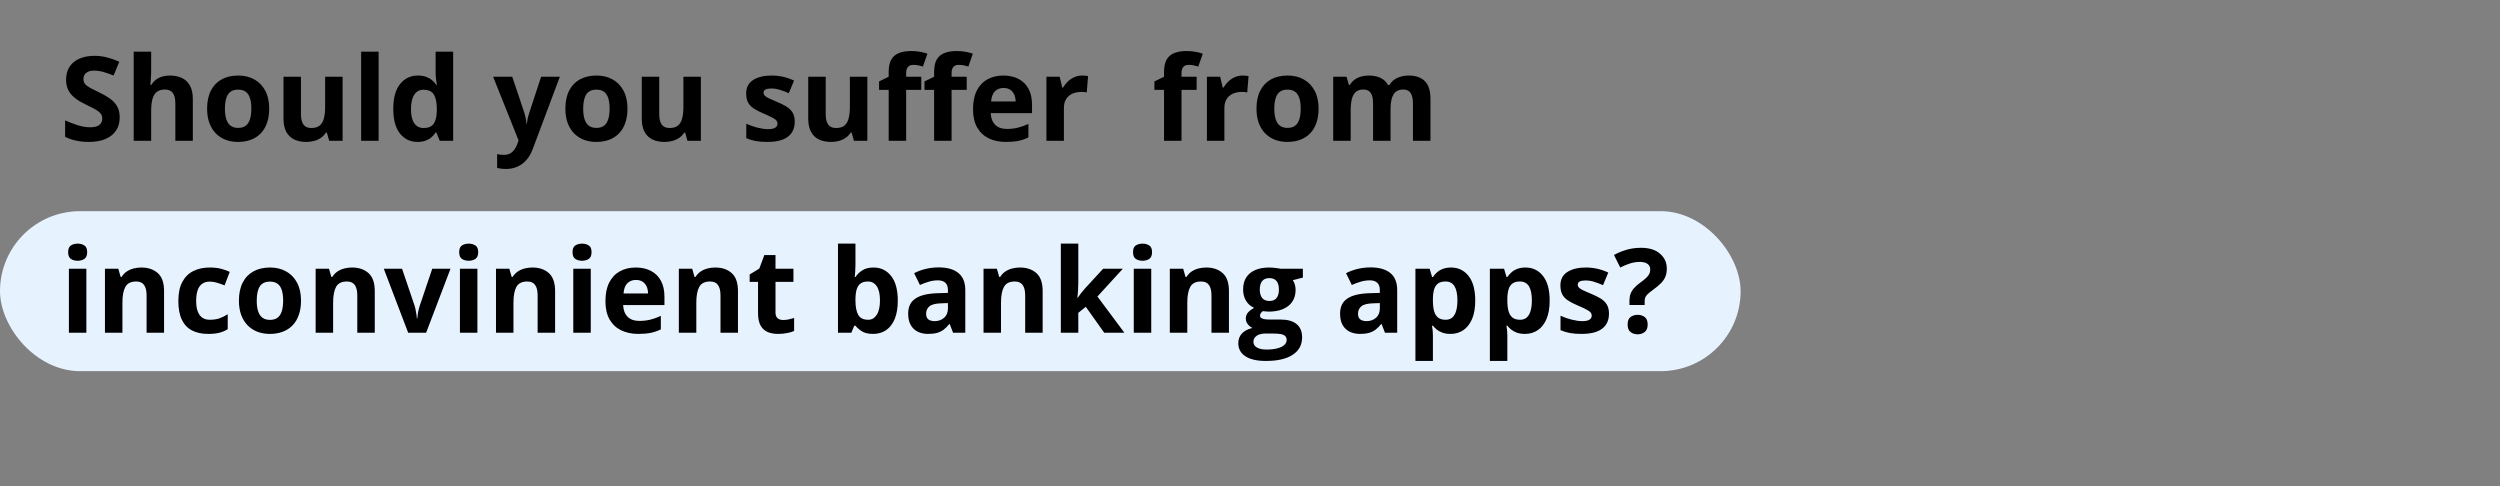
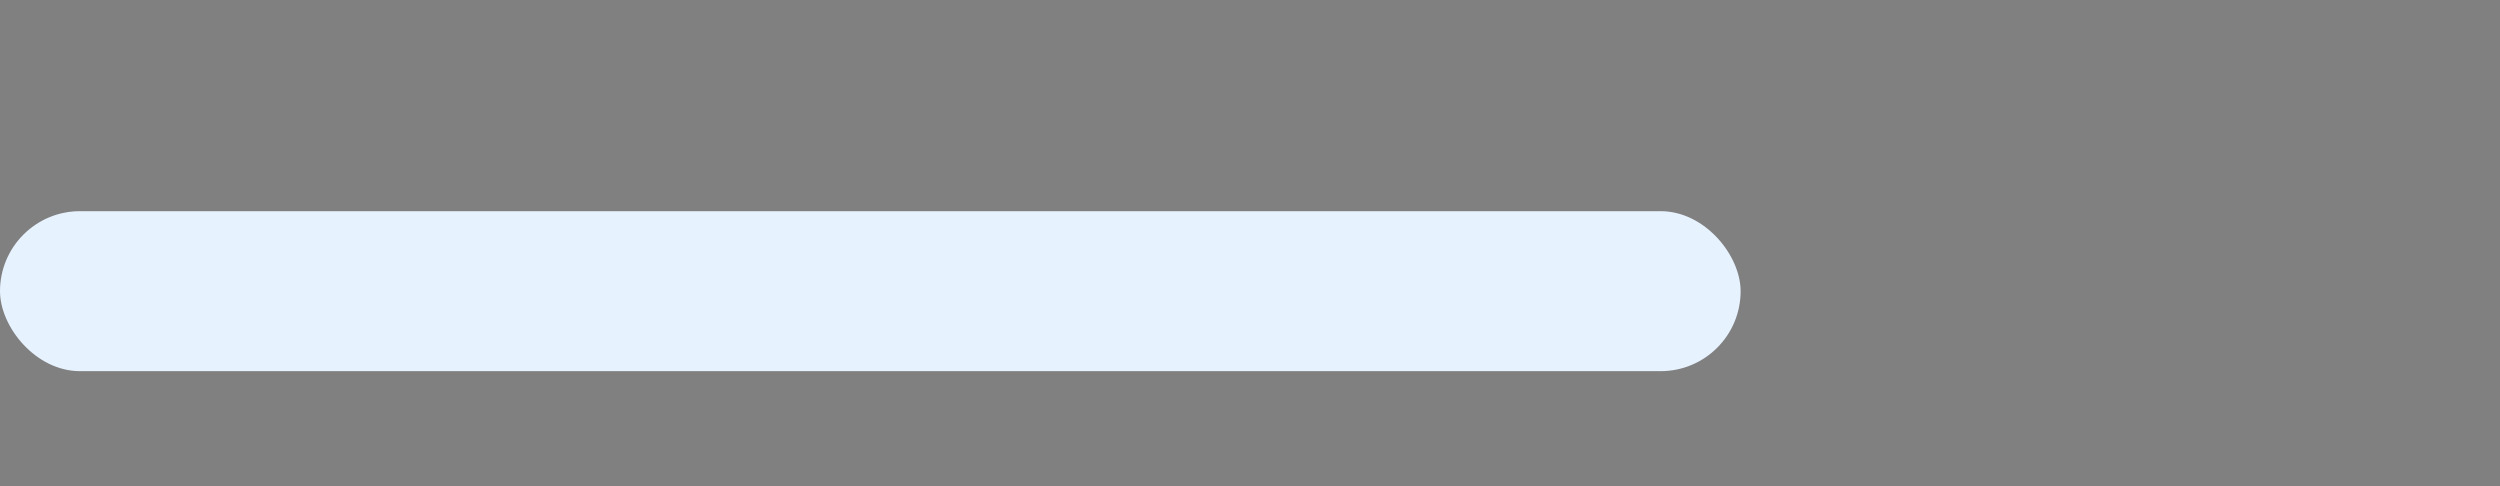
<svg xmlns="http://www.w3.org/2000/svg" width="1172" height="228" viewBox="0 0 1172 228" fill="none">
  <rect x="0" y="0" width="1172" height="228" fill="#808080" stroke="none" />
  <rect y="99" width="816" height="75" rx="37.5" fill="#E7F2FF" />
-   <path d="M56.118 55.097C56.118 57.424 55.554 59.447 54.426 61.166C53.298 62.885 51.651 64.21 49.484 65.141C47.336 66.072 44.722 66.537 41.643 66.537C40.282 66.537 38.948 66.448 37.641 66.269C36.352 66.09 35.108 65.83 33.908 65.49C32.727 65.132 31.599 64.693 30.524 64.174V56.44C32.386 57.263 34.32 58.006 36.325 58.669C38.33 59.331 40.318 59.662 42.287 59.662C43.648 59.662 44.74 59.483 45.563 59.125C46.405 58.767 47.014 58.275 47.39 57.648C47.766 57.021 47.954 56.305 47.954 55.499C47.954 54.515 47.622 53.673 46.96 52.975C46.297 52.277 45.384 51.623 44.221 51.015C43.075 50.406 41.777 49.752 40.327 49.054C39.414 48.624 38.42 48.105 37.346 47.497C36.272 46.87 35.251 46.109 34.284 45.214C33.317 44.319 32.521 43.236 31.894 41.964C31.285 40.675 30.981 39.136 30.981 37.345C30.981 35 31.518 32.995 32.592 31.33C33.666 29.665 35.197 28.393 37.185 27.516C39.19 26.621 41.553 26.173 44.274 26.173C46.315 26.173 48.258 26.415 50.102 26.898C51.964 27.364 53.907 28.044 55.93 28.939L53.244 35.412C51.436 34.678 49.816 34.114 48.383 33.72C46.951 33.308 45.492 33.102 44.006 33.102C42.967 33.102 42.081 33.272 41.347 33.612C40.613 33.935 40.058 34.4 39.682 35.009C39.306 35.6 39.118 36.289 39.118 37.077C39.118 38.008 39.387 38.795 39.924 39.44C40.479 40.067 41.302 40.675 42.395 41.266C43.505 41.857 44.883 42.546 46.53 43.334C48.535 44.283 50.245 45.276 51.66 46.315C53.092 47.335 54.193 48.544 54.963 49.94C55.733 51.319 56.118 53.038 56.118 55.097ZM70.871 24.213V32.726C70.871 34.212 70.817 35.627 70.71 36.969C70.62 38.312 70.549 39.261 70.495 39.816H70.924C71.569 38.778 72.33 37.936 73.207 37.291C74.102 36.647 75.087 36.172 76.161 35.868C77.236 35.564 78.39 35.412 79.626 35.412C81.792 35.412 83.681 35.797 85.292 36.566C86.903 37.318 88.157 38.509 89.052 40.138C89.947 41.749 90.395 43.844 90.395 46.422V66H82.204V48.463C82.204 46.315 81.81 44.695 81.022 43.602C80.234 42.51 79.017 41.964 77.37 41.964C75.723 41.964 74.425 42.349 73.476 43.119C72.527 43.871 71.856 44.99 71.462 46.476C71.068 47.944 70.871 49.743 70.871 51.874V66H62.68V24.213H70.871ZM126.202 50.934C126.202 53.441 125.862 55.661 125.182 57.594C124.52 59.528 123.544 61.166 122.255 62.509C120.984 63.834 119.444 64.836 117.636 65.517C115.845 66.197 113.822 66.537 111.566 66.537C109.454 66.537 107.511 66.197 105.739 65.517C103.984 64.836 102.453 63.834 101.146 62.509C99.857 61.166 98.855 59.528 98.138 57.594C97.44 55.661 97.091 53.441 97.091 50.934C97.091 47.604 97.682 44.784 98.864 42.475C100.045 40.165 101.728 38.41 103.912 37.211C106.097 36.011 108.702 35.412 111.727 35.412C114.538 35.412 117.027 36.011 119.193 37.211C121.377 38.41 123.087 40.165 124.323 42.475C125.576 44.784 126.202 47.604 126.202 50.934ZM105.443 50.934C105.443 52.904 105.658 54.56 106.088 55.902C106.517 57.245 107.189 58.257 108.102 58.937C109.015 59.617 110.206 59.958 111.674 59.958C113.124 59.958 114.297 59.617 115.192 58.937C116.105 58.257 116.767 57.245 117.179 55.902C117.609 54.56 117.824 52.904 117.824 50.934C117.824 48.947 117.609 47.3 117.179 45.993C116.767 44.668 116.105 43.674 115.192 43.012C114.279 42.349 113.088 42.018 111.62 42.018C109.454 42.018 107.878 42.761 106.893 44.247C105.927 45.733 105.443 47.962 105.443 50.934ZM160.614 35.976V66H154.33L153.228 62.16H152.799C152.154 63.18 151.349 64.013 150.382 64.657C149.415 65.302 148.35 65.776 147.186 66.081C146.022 66.385 144.814 66.537 143.561 66.537C141.412 66.537 139.541 66.161 137.948 65.409C136.354 64.639 135.11 63.449 134.215 61.837C133.338 60.226 132.899 58.131 132.899 55.553V35.976H141.09V53.512C141.09 55.661 141.475 57.281 142.245 58.373C143.014 59.465 144.241 60.011 145.924 60.011C147.589 60.011 148.896 59.635 149.845 58.883C150.794 58.113 151.456 56.995 151.832 55.526C152.226 54.04 152.423 52.232 152.423 50.102V35.976H160.614ZM177.488 66H169.298V24.213H177.488V66ZM195.706 66.537C192.358 66.537 189.628 65.23 187.515 62.616C185.42 59.984 184.373 56.126 184.373 51.041C184.373 45.903 185.438 42.018 187.569 39.386C189.699 36.736 192.483 35.412 195.921 35.412C197.353 35.412 198.615 35.609 199.707 36.002C200.799 36.396 201.739 36.925 202.527 37.587C203.333 38.249 204.013 38.992 204.568 39.816H204.837C204.729 39.243 204.595 38.401 204.434 37.291C204.291 36.164 204.219 35.009 204.219 33.827V24.213H212.437V66H206.153L204.568 62.106H204.219C203.7 62.929 203.046 63.681 202.259 64.362C201.489 65.024 200.567 65.552 199.492 65.946C198.418 66.34 197.156 66.537 195.706 66.537ZM198.579 60.011C200.817 60.011 202.393 59.349 203.306 58.024C204.237 56.681 204.729 54.667 204.783 51.981V51.095C204.783 48.177 204.335 45.948 203.44 44.408C202.545 42.851 200.88 42.072 198.445 42.072C196.637 42.072 195.222 42.851 194.202 44.408C193.181 45.966 192.671 48.213 192.671 51.149C192.671 54.085 193.181 56.296 194.202 57.782C195.24 59.268 196.7 60.011 198.579 60.011ZM231.174 35.976H240.144L245.81 52.868C245.989 53.405 246.141 53.951 246.267 54.506C246.392 55.061 246.499 55.634 246.589 56.225C246.679 56.815 246.75 57.433 246.804 58.078H246.965C247.072 57.111 247.216 56.207 247.395 55.365C247.592 54.524 247.833 53.691 248.12 52.868L253.679 35.976H262.461L249.758 69.84C248.988 71.917 247.985 73.645 246.75 75.023C245.515 76.42 244.091 77.467 242.48 78.165C240.887 78.864 239.132 79.213 237.216 79.213C236.285 79.213 235.48 79.159 234.799 79.052C234.119 78.962 233.537 78.864 233.054 78.756V72.257C233.43 72.347 233.904 72.427 234.477 72.499C235.05 72.571 235.65 72.606 236.276 72.606C237.422 72.606 238.407 72.365 239.231 71.881C240.054 71.398 240.743 70.745 241.298 69.921C241.853 69.115 242.292 68.229 242.614 67.262L243.098 65.785L231.174 35.976ZM294.159 50.934C294.159 53.441 293.819 55.661 293.139 57.594C292.477 59.528 291.501 61.166 290.212 62.509C288.941 63.834 287.401 64.836 285.593 65.517C283.802 66.197 281.779 66.537 279.523 66.537C277.411 66.537 275.468 66.197 273.696 65.517C271.941 64.836 270.41 63.834 269.103 62.509C267.814 61.166 266.812 59.528 266.095 57.594C265.397 55.661 265.048 53.441 265.048 50.934C265.048 47.604 265.639 44.784 266.821 42.475C268.002 40.165 269.685 38.41 271.869 37.211C274.054 36.011 276.659 35.412 279.684 35.412C282.495 35.412 284.984 36.011 287.15 37.211C289.334 38.41 291.044 40.165 292.28 42.475C293.533 44.784 294.159 47.604 294.159 50.934ZM273.4 50.934C273.4 52.904 273.615 54.56 274.045 55.902C274.474 57.245 275.146 58.257 276.059 58.937C276.972 59.617 278.163 59.958 279.631 59.958C281.081 59.958 282.254 59.617 283.149 58.937C284.062 58.257 284.724 57.245 285.136 55.902C285.566 54.56 285.781 52.904 285.781 50.934C285.781 48.947 285.566 47.3 285.136 45.993C284.724 44.668 284.062 43.674 283.149 43.012C282.236 42.349 281.045 42.018 279.577 42.018C277.411 42.018 275.835 42.761 274.85 44.247C273.884 45.733 273.4 47.962 273.4 50.934ZM328.571 35.976V66H322.287L321.185 62.16H320.756C320.111 63.18 319.306 64.013 318.339 64.657C317.372 65.302 316.307 65.776 315.143 66.081C313.979 66.385 312.771 66.537 311.518 66.537C309.369 66.537 307.498 66.161 305.905 65.409C304.311 64.639 303.067 63.449 302.172 61.837C301.295 60.226 300.856 58.131 300.856 55.553V35.976H309.047V53.512C309.047 55.661 309.432 57.281 310.202 58.373C310.971 59.465 312.198 60.011 313.881 60.011C315.546 60.011 316.853 59.635 317.802 58.883C318.751 58.113 319.413 56.995 319.789 55.526C320.183 54.04 320.38 52.232 320.38 50.102V35.976H328.571ZM372.579 57.084C372.579 59.125 372.095 60.853 371.129 62.267C370.18 63.664 368.756 64.729 366.859 65.463C364.961 66.179 362.598 66.537 359.769 66.537C357.674 66.537 355.875 66.403 354.371 66.134C352.885 65.866 351.381 65.418 349.859 64.791V58.024C351.488 58.758 353.234 59.367 355.096 59.85C356.976 60.316 358.623 60.548 360.037 60.548C361.631 60.548 362.768 60.316 363.448 59.85C364.146 59.367 364.495 58.74 364.495 57.97C364.495 57.469 364.352 57.021 364.066 56.627C363.797 56.216 363.206 55.759 362.293 55.258C361.38 54.739 359.948 54.067 357.996 53.244C356.116 52.456 354.568 51.659 353.35 50.853C352.151 50.048 351.256 49.099 350.665 48.007C350.092 46.897 349.805 45.491 349.805 43.791C349.805 41.016 350.88 38.93 353.028 37.533C355.194 36.119 358.086 35.412 361.702 35.412C363.564 35.412 365.337 35.6 367.02 35.976C368.721 36.352 370.466 36.951 372.257 37.775L369.786 43.683C368.3 43.039 366.894 42.51 365.57 42.099C364.263 41.687 362.929 41.481 361.568 41.481C360.369 41.481 359.464 41.642 358.856 41.964C358.247 42.287 357.943 42.779 357.943 43.441C357.943 43.925 358.095 44.355 358.399 44.73C358.721 45.106 359.33 45.527 360.225 45.993C361.138 46.44 362.472 47.022 364.227 47.738C365.928 48.437 367.405 49.171 368.658 49.94C369.911 50.692 370.878 51.632 371.558 52.76C372.239 53.87 372.579 55.312 372.579 57.084ZM406.614 35.976V66H400.33L399.229 62.16H398.799C398.155 63.18 397.349 64.013 396.382 64.657C395.415 65.302 394.35 65.776 393.186 66.081C392.023 66.385 390.814 66.537 389.561 66.537C387.413 66.537 385.542 66.161 383.948 65.409C382.355 64.639 381.11 63.449 380.215 61.837C379.338 60.226 378.899 58.131 378.899 55.553V35.976H387.09V53.512C387.09 55.661 387.475 57.281 388.245 58.373C389.015 59.465 390.241 60.011 391.924 60.011C393.589 60.011 394.896 59.635 395.845 58.883C396.794 58.113 397.456 56.995 397.832 55.526C398.226 54.04 398.423 52.232 398.423 50.102V35.976H406.614ZM431.895 42.126H424.805V66H416.614V42.126H412.102V38.178L416.614 35.976V33.773C416.614 31.213 417.044 29.226 417.903 27.811C418.78 26.379 420.007 25.377 421.582 24.804C423.176 24.213 425.055 23.918 427.222 23.918C428.815 23.918 430.265 24.052 431.572 24.32C432.879 24.571 433.945 24.857 434.768 25.18L432.673 31.195C432.047 30.998 431.366 30.819 430.632 30.658C429.898 30.497 429.057 30.416 428.108 30.416C426.962 30.416 426.121 30.766 425.584 31.464C425.064 32.144 424.805 33.022 424.805 34.096V35.976H431.895V42.126ZM453.191 42.126H446.101V66H437.91V42.126H433.399V38.178L437.91 35.976V33.773C437.91 31.213 438.34 29.226 439.199 27.811C440.077 26.379 441.303 25.377 442.879 24.804C444.472 24.213 446.352 23.918 448.518 23.918C450.112 23.918 451.562 24.052 452.869 24.32C454.176 24.571 455.241 24.857 456.065 25.18L453.97 31.195C453.343 30.998 452.663 30.819 451.929 30.658C451.195 30.497 450.353 30.416 449.404 30.416C448.259 30.416 447.417 30.766 446.88 31.464C446.361 32.144 446.101 33.022 446.101 34.096V35.976H453.191V42.126ZM470.361 35.412C473.136 35.412 475.526 35.949 477.531 37.023C479.537 38.079 481.085 39.619 482.177 41.642C483.27 43.665 483.816 46.136 483.816 49.054V53.029H464.453C464.542 55.338 465.232 57.156 466.521 58.48C467.828 59.787 469.636 60.441 471.946 60.441C473.861 60.441 475.616 60.244 477.209 59.85C478.803 59.456 480.441 58.865 482.124 58.078V64.415C480.638 65.15 479.08 65.687 477.451 66.027C475.84 66.367 473.879 66.537 471.57 66.537C468.562 66.537 465.894 65.982 463.567 64.872C461.257 63.762 459.44 62.07 458.115 59.796C456.808 57.523 456.155 54.658 456.155 51.203C456.155 47.694 456.745 44.775 457.927 42.448C459.127 40.102 460.792 38.348 462.922 37.184C465.053 36.002 467.532 35.412 470.361 35.412ZM470.415 41.239C468.821 41.239 467.497 41.749 466.44 42.77C465.402 43.791 464.802 45.393 464.641 47.577H476.135C476.117 46.36 475.893 45.276 475.464 44.328C475.052 43.379 474.425 42.627 473.584 42.072C472.76 41.517 471.704 41.239 470.415 41.239ZM507.324 35.412C507.735 35.412 508.21 35.438 508.747 35.492C509.302 35.528 509.75 35.582 510.09 35.653L509.472 43.334C509.204 43.245 508.819 43.182 508.317 43.146C507.834 43.092 507.413 43.065 507.055 43.065C505.999 43.065 504.969 43.2 503.967 43.468C502.982 43.737 502.096 44.175 501.308 44.784C500.52 45.375 499.894 46.163 499.428 47.148C498.981 48.114 498.757 49.305 498.757 50.719V66H490.566V35.976H496.769L497.978 41.024H498.381C498.972 40.004 499.706 39.073 500.583 38.231C501.478 37.372 502.49 36.692 503.618 36.19C504.763 35.671 505.999 35.412 507.324 35.412ZM560.982 42.126H553.892V66H545.702V42.126H541.19V38.178L545.702 35.976V33.773C545.702 31.213 546.131 29.226 546.991 27.811C547.868 26.379 549.094 25.377 550.67 24.804C552.263 24.213 554.143 23.918 556.309 23.918C557.903 23.918 559.353 24.052 560.66 24.32C561.967 24.571 563.032 24.857 563.856 25.18L561.761 31.195C561.134 30.998 560.454 30.819 559.72 30.658C558.986 30.497 558.145 30.416 557.196 30.416C556.05 30.416 555.208 30.766 554.671 31.464C554.152 32.144 553.892 33.022 553.892 34.096V35.976H560.982V42.126ZM582.557 35.412C582.968 35.412 583.443 35.438 583.98 35.492C584.535 35.528 584.983 35.582 585.323 35.653L584.705 43.334C584.437 43.245 584.052 43.182 583.55 43.146C583.067 43.092 582.646 43.065 582.288 43.065C581.232 43.065 580.202 43.2 579.2 43.468C578.215 43.737 577.329 44.175 576.541 44.784C575.753 45.375 575.127 46.163 574.661 47.148C574.214 48.114 573.99 49.305 573.99 50.719V66H565.799V35.976H572.003L573.211 41.024H573.614C574.205 40.004 574.939 39.073 575.816 38.231C576.711 37.372 577.723 36.692 578.851 36.19C579.996 35.671 581.232 35.412 582.557 35.412ZM618.15 50.934C618.15 53.441 617.809 55.661 617.129 57.594C616.467 59.528 615.491 61.166 614.202 62.509C612.931 63.834 611.391 64.836 609.583 65.517C607.792 66.197 605.769 66.537 603.513 66.537C601.401 66.537 599.458 66.197 597.686 65.517C595.931 64.836 594.4 63.834 593.093 62.509C591.804 61.166 590.802 59.528 590.086 57.594C589.387 55.661 589.038 53.441 589.038 50.934C589.038 47.604 589.629 44.784 590.811 42.475C591.992 40.165 593.675 38.41 595.86 37.211C598.044 36.011 600.649 35.412 603.674 35.412C606.485 35.412 608.974 36.011 611.14 37.211C613.325 38.41 615.034 40.165 616.27 42.475C617.523 44.784 618.15 47.604 618.15 50.934ZM597.39 50.934C597.39 52.904 597.605 54.56 598.035 55.902C598.465 57.245 599.136 58.257 600.049 58.937C600.962 59.617 602.153 59.958 603.621 59.958C605.071 59.958 606.244 59.617 607.139 58.937C608.052 58.257 608.714 57.245 609.126 55.902C609.556 54.56 609.771 52.904 609.771 50.934C609.771 48.947 609.556 47.3 609.126 45.993C608.714 44.668 608.052 43.674 607.139 43.012C606.226 42.349 605.035 42.018 603.567 42.018C601.401 42.018 599.825 42.761 598.841 44.247C597.874 45.733 597.39 47.962 597.39 50.934ZM660.268 35.412C663.67 35.412 666.239 36.289 667.976 38.044C669.731 39.78 670.608 42.573 670.608 46.422V66H662.39V48.463C662.39 46.315 662.023 44.695 661.289 43.602C660.555 42.51 659.418 41.964 657.878 41.964C655.712 41.964 654.172 42.743 653.259 44.301C652.346 45.84 651.89 48.052 651.89 50.934V66H643.699V48.463C643.699 47.031 643.537 45.831 643.215 44.865C642.893 43.898 642.401 43.173 641.738 42.69C641.076 42.206 640.225 41.964 639.187 41.964C637.665 41.964 636.466 42.349 635.588 43.119C634.729 43.871 634.111 44.99 633.735 46.476C633.377 47.944 633.198 49.743 633.198 51.874V66H625.007V35.976H631.265L632.366 39.816H632.822C633.431 38.778 634.192 37.936 635.105 37.291C636.036 36.647 637.056 36.172 638.166 35.868C639.276 35.564 640.404 35.412 641.55 35.412C643.752 35.412 645.614 35.77 647.136 36.486C648.676 37.202 649.857 38.312 650.681 39.816H651.406C652.301 38.276 653.564 37.157 655.193 36.459C656.84 35.761 658.532 35.412 660.268 35.412ZM40.488 125.976V156H32.297V125.976H40.488ZM36.406 114.213C37.623 114.213 38.671 114.499 39.548 115.072C40.425 115.627 40.864 116.675 40.864 118.214C40.864 119.736 40.425 120.792 39.548 121.383C38.671 121.956 37.623 122.243 36.406 122.243C35.17 122.243 34.114 121.956 33.237 121.383C32.377 120.792 31.948 119.736 31.948 118.214C31.948 116.675 32.377 115.627 33.237 115.072C34.114 114.499 35.17 114.213 36.406 114.213ZM66.252 125.412C69.456 125.412 72.034 126.289 73.986 128.043C75.938 129.78 76.913 132.573 76.913 136.422V156H68.722V138.463C68.722 136.315 68.328 134.695 67.541 133.603C66.771 132.51 65.553 131.964 63.888 131.964C61.382 131.964 59.672 132.815 58.759 134.516C57.846 136.216 57.389 138.669 57.389 141.874V156H49.198V125.976H55.456L56.557 129.816H57.013C57.658 128.778 58.455 127.936 59.404 127.292C60.37 126.647 61.435 126.173 62.599 125.868C63.781 125.564 64.998 125.412 66.252 125.412ZM97.628 156.537C94.656 156.537 92.123 156 90.028 154.926C87.933 153.834 86.34 152.151 85.248 149.877C84.156 147.603 83.61 144.694 83.61 141.149C83.61 137.479 84.227 134.489 85.463 132.179C86.716 129.852 88.444 128.142 90.646 127.05C92.866 125.958 95.435 125.412 98.353 125.412C100.43 125.412 102.221 125.618 103.724 126.029C105.246 126.423 106.571 126.898 107.699 127.453L105.282 133.791C103.993 133.271 102.793 132.851 101.683 132.528C100.573 132.188 99.463 132.018 98.353 132.018C96.921 132.018 95.731 132.358 94.782 133.039C93.833 133.701 93.126 134.704 92.66 136.046C92.195 137.389 91.962 139.072 91.962 141.095C91.962 143.083 92.212 144.73 92.714 146.037C93.215 147.344 93.94 148.319 94.889 148.964C95.838 149.59 96.993 149.904 98.353 149.904C100.054 149.904 101.567 149.68 102.892 149.232C104.217 148.767 105.506 148.122 106.759 147.299V154.308C105.506 155.096 104.19 155.66 102.811 156C101.451 156.358 99.723 156.537 97.628 156.537ZM141.117 140.934C141.117 143.441 140.777 145.661 140.096 147.594C139.434 149.528 138.458 151.166 137.169 152.509C135.898 153.834 134.358 154.836 132.55 155.517C130.759 156.197 128.736 156.537 126.48 156.537C124.368 156.537 122.425 156.197 120.653 155.517C118.898 154.836 117.367 153.834 116.061 152.509C114.771 151.166 113.769 149.528 113.053 147.594C112.354 145.661 112.005 143.441 112.005 140.934C112.005 137.604 112.596 134.784 113.778 132.475C114.959 130.165 116.642 128.41 118.827 127.211C121.011 126.011 123.616 125.412 126.642 125.412C129.452 125.412 131.941 126.011 134.107 127.211C136.292 128.41 138.001 130.165 139.237 132.475C140.49 134.784 141.117 137.604 141.117 140.934ZM120.357 140.934C120.357 142.903 120.572 144.56 121.002 145.902C121.432 147.245 122.103 148.257 123.016 148.937C123.929 149.617 125.12 149.958 126.588 149.958C128.038 149.958 129.211 149.617 130.106 148.937C131.019 148.257 131.681 147.245 132.093 145.902C132.523 144.56 132.738 142.903 132.738 140.934C132.738 138.947 132.523 137.3 132.093 135.993C131.681 134.668 131.019 133.674 130.106 133.012C129.193 132.349 128.002 132.018 126.534 132.018C124.368 132.018 122.792 132.761 121.808 134.247C120.841 135.733 120.357 137.962 120.357 140.934ZM165.027 125.412C168.232 125.412 170.81 126.289 172.762 128.043C174.713 129.78 175.689 132.573 175.689 136.422V156H167.498V138.463C167.498 136.315 167.104 134.695 166.317 133.603C165.547 132.51 164.329 131.964 162.664 131.964C160.158 131.964 158.448 132.815 157.535 134.516C156.622 136.216 156.165 138.669 156.165 141.874V156H147.974V125.976H154.232L155.333 129.816H155.789C156.434 128.778 157.23 127.936 158.179 127.292C159.146 126.647 160.211 126.173 161.375 125.868C162.557 125.564 163.774 125.412 165.027 125.412ZM191.355 156L179.915 125.976H188.482L194.283 143.083C194.605 144.085 194.855 145.141 195.034 146.251C195.231 147.361 195.366 148.355 195.437 149.232H195.652C195.706 148.284 195.831 147.272 196.028 146.198C196.243 145.124 196.52 144.085 196.861 143.083L202.635 125.976H211.201L199.761 156H191.355ZM223.806 125.976V156H215.615V125.976H223.806ZM219.724 114.213C220.942 114.213 221.989 114.499 222.866 115.072C223.743 115.627 224.182 116.675 224.182 118.214C224.182 119.736 223.743 120.792 222.866 121.383C221.989 121.956 220.942 122.243 219.724 122.243C218.489 122.243 217.432 121.956 216.555 121.383C215.696 120.792 215.266 119.736 215.266 118.214C215.266 116.675 215.696 115.627 216.555 115.072C217.432 114.499 218.489 114.213 219.724 114.213ZM249.57 125.412C252.775 125.412 255.353 126.289 257.304 128.043C259.256 129.78 260.232 132.573 260.232 136.422V156H252.041V138.463C252.041 136.315 251.647 134.695 250.859 133.603C250.089 132.51 248.872 131.964 247.207 131.964C244.7 131.964 242.99 132.815 242.077 134.516C241.164 136.216 240.708 138.669 240.708 141.874V156H232.517V125.976H238.774L239.875 129.816H240.332C240.976 128.778 241.773 127.936 242.722 127.292C243.689 126.647 244.754 126.173 245.918 125.868C247.099 125.564 248.317 125.412 249.57 125.412ZM276.945 125.976V156H268.754V125.976H276.945ZM272.863 114.213C274.081 114.213 275.128 114.499 276.005 115.072C276.882 115.627 277.321 116.675 277.321 118.214C277.321 119.736 276.882 120.792 276.005 121.383C275.128 121.956 274.081 122.243 272.863 122.243C271.628 122.243 270.571 121.956 269.694 121.383C268.835 120.792 268.405 119.736 268.405 118.214C268.405 116.675 268.835 115.627 269.694 115.072C270.571 114.499 271.628 114.213 272.863 114.213ZM298.036 125.412C300.811 125.412 303.201 125.949 305.206 127.023C307.212 128.079 308.76 129.619 309.852 131.642C310.945 133.665 311.491 136.136 311.491 139.054V143.029H292.128C292.217 145.338 292.907 147.156 294.196 148.48C295.503 149.787 297.311 150.441 299.621 150.441C301.536 150.441 303.291 150.244 304.884 149.85C306.478 149.456 308.116 148.865 309.799 148.078V154.416C308.313 155.15 306.755 155.687 305.126 156.027C303.515 156.367 301.554 156.537 299.245 156.537C296.237 156.537 293.569 155.982 291.242 154.872C288.932 153.762 287.115 152.07 285.79 149.796C284.483 147.523 283.83 144.658 283.83 141.203C283.83 137.694 284.42 134.775 285.602 132.448C286.802 130.102 288.467 128.348 290.597 127.184C292.728 126.002 295.207 125.412 298.036 125.412ZM298.09 131.239C296.496 131.239 295.171 131.75 294.115 132.77C293.077 133.791 292.477 135.393 292.316 137.577H303.81C303.792 136.36 303.568 135.277 303.139 134.328C302.727 133.379 302.1 132.627 301.259 132.072C300.435 131.517 299.379 131.239 298.09 131.239ZM335.294 125.412C338.499 125.412 341.077 126.289 343.028 128.043C344.98 129.78 345.956 132.573 345.956 136.422V156H337.765V138.463C337.765 136.315 337.371 134.695 336.583 133.603C335.813 132.51 334.596 131.964 332.931 131.964C330.424 131.964 328.714 132.815 327.801 134.516C326.888 136.216 326.432 138.669 326.432 141.874V156H318.241V125.976H324.498L325.599 129.816H326.056C326.7 128.778 327.497 127.936 328.446 127.292C329.413 126.647 330.478 126.173 331.642 125.868C332.823 125.564 334.041 125.412 335.294 125.412ZM367.127 150.011C368.022 150.011 368.891 149.922 369.732 149.743C370.592 149.564 371.442 149.34 372.283 149.071V155.167C371.406 155.561 370.314 155.884 369.007 156.134C367.718 156.403 366.304 156.537 364.764 156.537C362.974 156.537 361.362 156.251 359.93 155.678C358.516 155.087 357.397 154.075 356.573 152.643C355.767 151.193 355.365 149.179 355.365 146.601V132.125H351.444V128.661L355.955 125.922L358.319 119.584H363.555V125.976H371.961V132.125H363.555V146.601C363.555 147.746 363.878 148.606 364.522 149.179C365.185 149.734 366.053 150.011 367.127 150.011ZM401.038 114.213V123.935C401.038 125.062 401.002 126.181 400.93 127.292C400.877 128.402 400.805 129.261 400.715 129.87H401.038C401.825 128.634 402.9 127.587 404.26 126.728C405.621 125.85 407.385 125.412 409.551 125.412C412.917 125.412 415.647 126.728 417.742 129.359C419.837 131.991 420.884 135.849 420.884 140.934C420.884 144.354 420.4 147.227 419.434 149.555C418.467 151.864 417.115 153.61 415.379 154.792C413.642 155.955 411.628 156.537 409.336 156.537C407.134 156.537 405.397 156.143 404.126 155.355C402.855 154.568 401.825 153.681 401.038 152.697H400.474L399.104 156H392.847V114.213H401.038ZM406.919 131.964C405.487 131.964 404.35 132.26 403.508 132.851C402.667 133.441 402.049 134.328 401.655 135.509C401.279 136.691 401.073 138.186 401.038 139.994V140.88C401.038 143.799 401.467 146.037 402.327 147.594C403.186 149.134 404.753 149.904 407.026 149.904C408.709 149.904 410.043 149.125 411.028 147.567C412.031 146.01 412.532 143.763 412.532 140.827C412.532 137.89 412.031 135.679 411.028 134.193C410.025 132.707 408.656 131.964 406.919 131.964ZM440.041 125.358C444.07 125.358 447.158 126.235 449.306 127.99C451.455 129.744 452.529 132.412 452.529 135.993V156H446.809L445.224 151.918H445.01C444.15 152.992 443.273 153.869 442.378 154.55C441.483 155.23 440.453 155.731 439.289 156.054C438.126 156.376 436.711 156.537 435.046 156.537C433.274 156.537 431.68 156.197 430.266 155.517C428.869 154.836 427.768 153.798 426.963 152.401C426.157 150.987 425.754 149.197 425.754 147.03C425.754 143.843 426.873 141.498 429.111 139.994C431.349 138.472 434.706 137.631 439.182 137.47L444.392 137.309V135.993C444.392 134.417 443.98 133.262 443.156 132.528C442.333 131.794 441.187 131.427 439.719 131.427C438.269 131.427 436.845 131.633 435.449 132.045C434.052 132.457 432.656 132.976 431.26 133.603L428.547 128.07C430.141 127.229 431.922 126.566 433.891 126.083C435.879 125.6 437.929 125.358 440.041 125.358ZM444.392 142.089L441.223 142.196C438.573 142.268 436.729 142.742 435.691 143.62C434.67 144.497 434.16 145.652 434.16 147.084C434.16 148.337 434.527 149.232 435.261 149.77C435.995 150.289 436.953 150.548 438.135 150.548C439.889 150.548 441.366 150.029 442.566 148.991C443.783 147.952 444.392 146.475 444.392 144.56V142.089ZM478.132 125.412C481.336 125.412 483.915 126.289 485.866 128.043C487.818 129.78 488.793 132.573 488.793 136.422V156H480.602V138.463C480.602 136.315 480.209 134.695 479.421 133.603C478.651 132.51 477.434 131.964 475.768 131.964C473.262 131.964 471.552 132.815 470.639 134.516C469.726 136.216 469.269 138.669 469.269 141.874V156H461.079V125.976H467.336L468.437 129.816H468.893C469.538 128.778 470.335 127.936 471.284 127.292C472.25 126.647 473.316 126.173 474.479 125.868C475.661 125.564 476.878 125.412 478.132 125.412ZM505.507 114.213V132.904C505.507 134.032 505.462 135.16 505.373 136.288C505.283 137.416 505.185 138.544 505.077 139.672H505.185C505.74 138.884 506.304 138.105 506.877 137.335C507.467 136.566 508.094 135.823 508.756 135.106L517.162 125.976H526.4L514.477 139L527.126 156H517.672L509.025 143.834L505.507 146.654V156H497.316V114.213H505.507ZM539.703 125.976V156H531.512V125.976H539.703ZM535.621 114.213C536.839 114.213 537.886 114.499 538.763 115.072C539.641 115.627 540.079 116.675 540.079 118.214C540.079 119.736 539.641 120.792 538.763 121.383C537.886 121.956 536.839 122.243 535.621 122.243C534.386 122.243 533.33 121.956 532.452 121.383C531.593 120.792 531.163 119.736 531.163 118.214C531.163 116.675 531.593 115.627 532.452 115.072C533.33 114.499 534.386 114.213 535.621 114.213ZM565.467 125.412C568.672 125.412 571.25 126.289 573.202 128.043C575.153 129.78 576.129 132.573 576.129 136.422V156H567.938V138.463C567.938 136.315 567.544 134.695 566.756 133.603C565.986 132.51 564.769 131.964 563.104 131.964C560.597 131.964 558.888 132.815 557.974 134.516C557.061 136.216 556.605 138.669 556.605 141.874V156H548.414V125.976H554.671L555.772 129.816H556.229C556.873 128.778 557.67 127.936 558.619 127.292C559.586 126.647 560.651 126.173 561.815 125.868C562.996 125.564 564.214 125.412 565.467 125.412ZM593.433 169.213C589.244 169.213 586.039 168.479 583.819 167.011C581.617 165.561 580.516 163.52 580.516 160.888C580.516 159.079 581.08 157.567 582.208 156.349C583.336 155.132 584.992 154.263 587.176 153.744C586.334 153.386 585.6 152.804 584.974 151.999C584.347 151.175 584.034 150.307 584.034 149.394C584.034 148.248 584.365 147.299 585.027 146.547C585.69 145.777 586.648 145.025 587.901 144.291C586.325 143.611 585.072 142.519 584.141 141.015C583.228 139.511 582.772 137.738 582.772 135.697C582.772 133.513 583.246 131.66 584.195 130.138C585.162 128.598 586.558 127.426 588.384 126.62C590.228 125.814 592.466 125.412 595.098 125.412C595.653 125.412 596.298 125.447 597.032 125.519C597.766 125.591 598.437 125.671 599.046 125.761C599.673 125.85 600.093 125.922 600.308 125.976H610.782V130.138L606.082 131.347C606.512 132.009 606.834 132.716 607.049 133.468C607.264 134.22 607.371 135.017 607.371 135.858C607.371 139.081 606.243 141.597 603.987 143.405C601.749 145.195 598.634 146.09 594.642 146.09C593.693 146.037 592.798 145.965 591.956 145.875C591.544 146.198 591.231 146.538 591.016 146.896C590.801 147.254 590.694 147.63 590.694 148.024C590.694 148.418 590.855 148.749 591.177 149.018C591.517 149.268 592.019 149.465 592.681 149.608C593.362 149.734 594.203 149.796 595.206 149.796H600.308C603.602 149.796 606.109 150.504 607.828 151.918C609.564 153.332 610.433 155.409 610.433 158.148C610.433 161.658 608.965 164.379 606.028 166.312C603.11 168.246 598.912 169.213 593.433 169.213ZM593.782 163.869C595.734 163.869 597.408 163.681 598.804 163.305C600.219 162.947 601.302 162.427 602.054 161.747C602.806 161.085 603.182 160.288 603.182 159.357C603.182 158.605 602.958 158.005 602.51 157.558C602.081 157.128 601.418 156.824 600.523 156.645C599.646 156.465 598.518 156.376 597.139 156.376H592.896C591.893 156.376 590.989 156.537 590.184 156.859C589.396 157.182 588.769 157.629 588.304 158.202C587.838 158.793 587.606 159.473 587.606 160.243C587.606 161.371 588.143 162.257 589.217 162.902C590.309 163.546 591.831 163.869 593.782 163.869ZM595.098 141.095C596.638 141.095 597.766 140.621 598.482 139.672C599.198 138.723 599.556 137.434 599.556 135.805C599.556 133.996 599.18 132.645 598.428 131.75C597.694 130.836 596.584 130.38 595.098 130.38C593.594 130.38 592.466 130.836 591.714 131.75C590.962 132.645 590.586 133.996 590.586 135.805C590.586 137.434 590.954 138.723 591.688 139.672C592.44 140.621 593.576 141.095 595.098 141.095ZM642.517 125.358C646.545 125.358 649.634 126.235 651.782 127.99C653.931 129.744 655.005 132.412 655.005 135.993V156H649.285L647.7 151.918H647.485C646.626 152.992 645.749 153.869 644.853 154.55C643.958 155.23 642.929 155.731 641.765 156.054C640.601 156.376 639.187 156.537 637.522 156.537C635.749 156.537 634.156 156.197 632.742 155.517C631.345 154.836 630.244 153.798 629.438 152.401C628.633 150.987 628.23 149.197 628.23 147.03C628.23 143.843 629.349 141.498 631.587 139.994C633.825 138.472 637.182 137.631 641.658 137.47L646.868 137.309V135.993C646.868 134.417 646.456 133.262 645.632 132.528C644.809 131.794 643.663 131.427 642.195 131.427C640.745 131.427 639.321 131.633 637.925 132.045C636.528 132.457 635.132 132.976 633.735 133.603L631.023 128.07C632.616 127.229 634.398 126.566 636.367 126.083C638.354 125.6 640.404 125.358 642.517 125.358ZM646.868 142.089L643.699 142.196C641.049 142.268 639.205 142.742 638.166 143.62C637.146 144.497 636.636 145.652 636.636 147.084C636.636 148.337 637.003 149.232 637.737 149.77C638.471 150.289 639.429 150.548 640.61 150.548C642.365 150.548 643.842 150.029 645.041 148.991C646.259 147.952 646.868 146.475 646.868 144.56V142.089ZM680.258 125.412C683.642 125.412 686.372 126.728 688.449 129.359C690.544 131.991 691.591 135.849 691.591 140.934C691.591 144.336 691.099 147.2 690.114 149.528C689.13 151.837 687.769 153.583 686.032 154.765C684.296 155.946 682.299 156.537 680.043 156.537C678.593 156.537 677.349 156.358 676.311 156C675.272 155.624 674.386 155.15 673.652 154.577C672.918 153.986 672.282 153.359 671.745 152.697H671.315C671.459 153.413 671.566 154.147 671.638 154.899C671.709 155.651 671.745 156.385 671.745 157.101V169.213H663.554V125.976H670.214L671.369 129.87H671.745C672.282 129.064 672.936 128.321 673.706 127.641C674.475 126.96 675.397 126.423 676.472 126.029C677.564 125.618 678.826 125.412 680.258 125.412ZM677.626 131.964C676.194 131.964 675.057 132.26 674.216 132.851C673.374 133.441 672.757 134.328 672.363 135.509C671.987 136.691 671.781 138.186 671.745 139.994V140.88C671.745 142.814 671.924 144.452 672.282 145.795C672.658 147.138 673.276 148.158 674.135 148.856C675.013 149.555 676.212 149.904 677.734 149.904C678.987 149.904 680.017 149.555 680.822 148.856C681.628 148.158 682.228 147.138 682.622 145.795C683.033 144.434 683.239 142.778 683.239 140.827C683.239 137.89 682.783 135.679 681.87 134.193C680.957 132.707 679.542 131.964 677.626 131.964ZM715.153 125.412C718.537 125.412 721.267 126.728 723.344 129.359C725.439 131.991 726.486 135.849 726.486 140.934C726.486 144.336 725.994 147.2 725.009 149.528C724.024 151.837 722.664 153.583 720.927 154.765C719.19 155.946 717.194 156.537 714.938 156.537C713.488 156.537 712.244 156.358 711.205 156C710.167 155.624 709.281 155.15 708.547 154.577C707.813 153.986 707.177 153.359 706.64 152.697H706.21C706.353 153.413 706.461 154.147 706.532 154.899C706.604 155.651 706.64 156.385 706.64 157.101V169.213H698.449V125.976H705.109L706.264 129.87H706.64C707.177 129.064 707.83 128.321 708.6 127.641C709.37 126.96 710.292 126.423 711.366 126.029C712.459 125.618 713.721 125.412 715.153 125.412ZM712.521 131.964C711.089 131.964 709.952 132.26 709.111 132.851C708.269 133.441 707.651 134.328 707.258 135.509C706.882 136.691 706.676 138.186 706.64 139.994V140.88C706.64 142.814 706.819 144.452 707.177 145.795C707.553 147.138 708.171 148.158 709.03 148.856C709.907 149.555 711.107 149.904 712.629 149.904C713.882 149.904 714.911 149.555 715.717 148.856C716.523 148.158 717.122 147.138 717.516 145.795C717.928 144.434 718.134 142.778 718.134 140.827C718.134 137.89 717.677 135.679 716.764 134.193C715.851 132.707 714.437 131.964 712.521 131.964ZM754.291 147.084C754.291 149.125 753.807 150.853 752.841 152.267C751.892 153.664 750.468 154.729 748.571 155.463C746.673 156.179 744.31 156.537 741.481 156.537C739.386 156.537 737.587 156.403 736.083 156.134C734.597 155.866 733.093 155.418 731.571 154.792V148.024C733.2 148.758 734.946 149.367 736.808 149.85C738.688 150.316 740.335 150.548 741.749 150.548C743.343 150.548 744.48 150.316 745.16 149.85C745.858 149.367 746.207 148.74 746.207 147.97C746.207 147.469 746.064 147.021 745.778 146.627C745.509 146.216 744.918 145.759 744.005 145.258C743.092 144.739 741.66 144.067 739.708 143.244C737.828 142.456 736.28 141.659 735.062 140.854C733.863 140.048 732.968 139.099 732.377 138.007C731.804 136.897 731.517 135.491 731.517 133.791C731.517 131.015 732.592 128.93 734.74 127.533C736.906 126.119 739.798 125.412 743.414 125.412C745.276 125.412 747.049 125.6 748.732 125.976C750.433 126.352 752.178 126.951 753.969 127.775L751.498 133.683C750.012 133.039 748.606 132.51 747.282 132.099C745.975 131.687 744.641 131.481 743.28 131.481C742.081 131.481 741.176 131.642 740.568 131.964C739.959 132.287 739.655 132.779 739.655 133.441C739.655 133.925 739.807 134.354 740.111 134.73C740.433 135.106 741.042 135.527 741.937 135.993C742.85 136.44 744.184 137.022 745.939 137.738C747.64 138.437 749.117 139.171 750.37 139.94C751.623 140.692 752.59 141.632 753.27 142.76C753.951 143.87 754.291 145.312 754.291 147.084ZM763.888 142.975V140.988C763.888 139.77 764.058 138.696 764.398 137.765C764.738 136.816 765.284 135.921 766.036 135.08C766.788 134.22 767.782 133.343 769.017 132.448C770.127 131.66 771.013 130.953 771.676 130.326C772.356 129.7 772.848 129.082 773.153 128.473C773.475 127.847 773.636 127.139 773.636 126.352C773.636 125.188 773.207 124.302 772.347 123.693C771.488 123.084 770.288 122.78 768.749 122.78C767.209 122.78 765.678 123.021 764.156 123.505C762.652 123.988 761.122 124.624 759.564 125.412L756.637 119.53C758.427 118.528 760.37 117.722 762.464 117.113C764.559 116.487 766.851 116.173 769.339 116.173C773.171 116.173 776.134 117.095 778.229 118.939C780.341 120.766 781.397 123.093 781.397 125.922C781.397 127.426 781.156 128.733 780.672 129.843C780.207 130.935 779.491 131.955 778.524 132.904C777.575 133.835 776.384 134.82 774.952 135.858C773.878 136.646 773.054 137.309 772.481 137.846C771.909 138.383 771.515 138.92 771.3 139.457C771.103 139.976 771.004 140.612 771.004 141.364V142.975H763.888ZM763.028 152.16C763.028 150.477 763.485 149.295 764.398 148.615C765.329 147.934 766.448 147.594 767.755 147.594C769.026 147.594 770.118 147.934 771.031 148.615C771.962 149.295 772.428 150.477 772.428 152.16C772.428 153.771 771.962 154.935 771.031 155.651C770.118 156.367 769.026 156.725 767.755 156.725C766.448 156.725 765.329 156.367 764.398 155.651C763.485 154.935 763.028 153.771 763.028 152.16Z" fill="black" />
</svg>